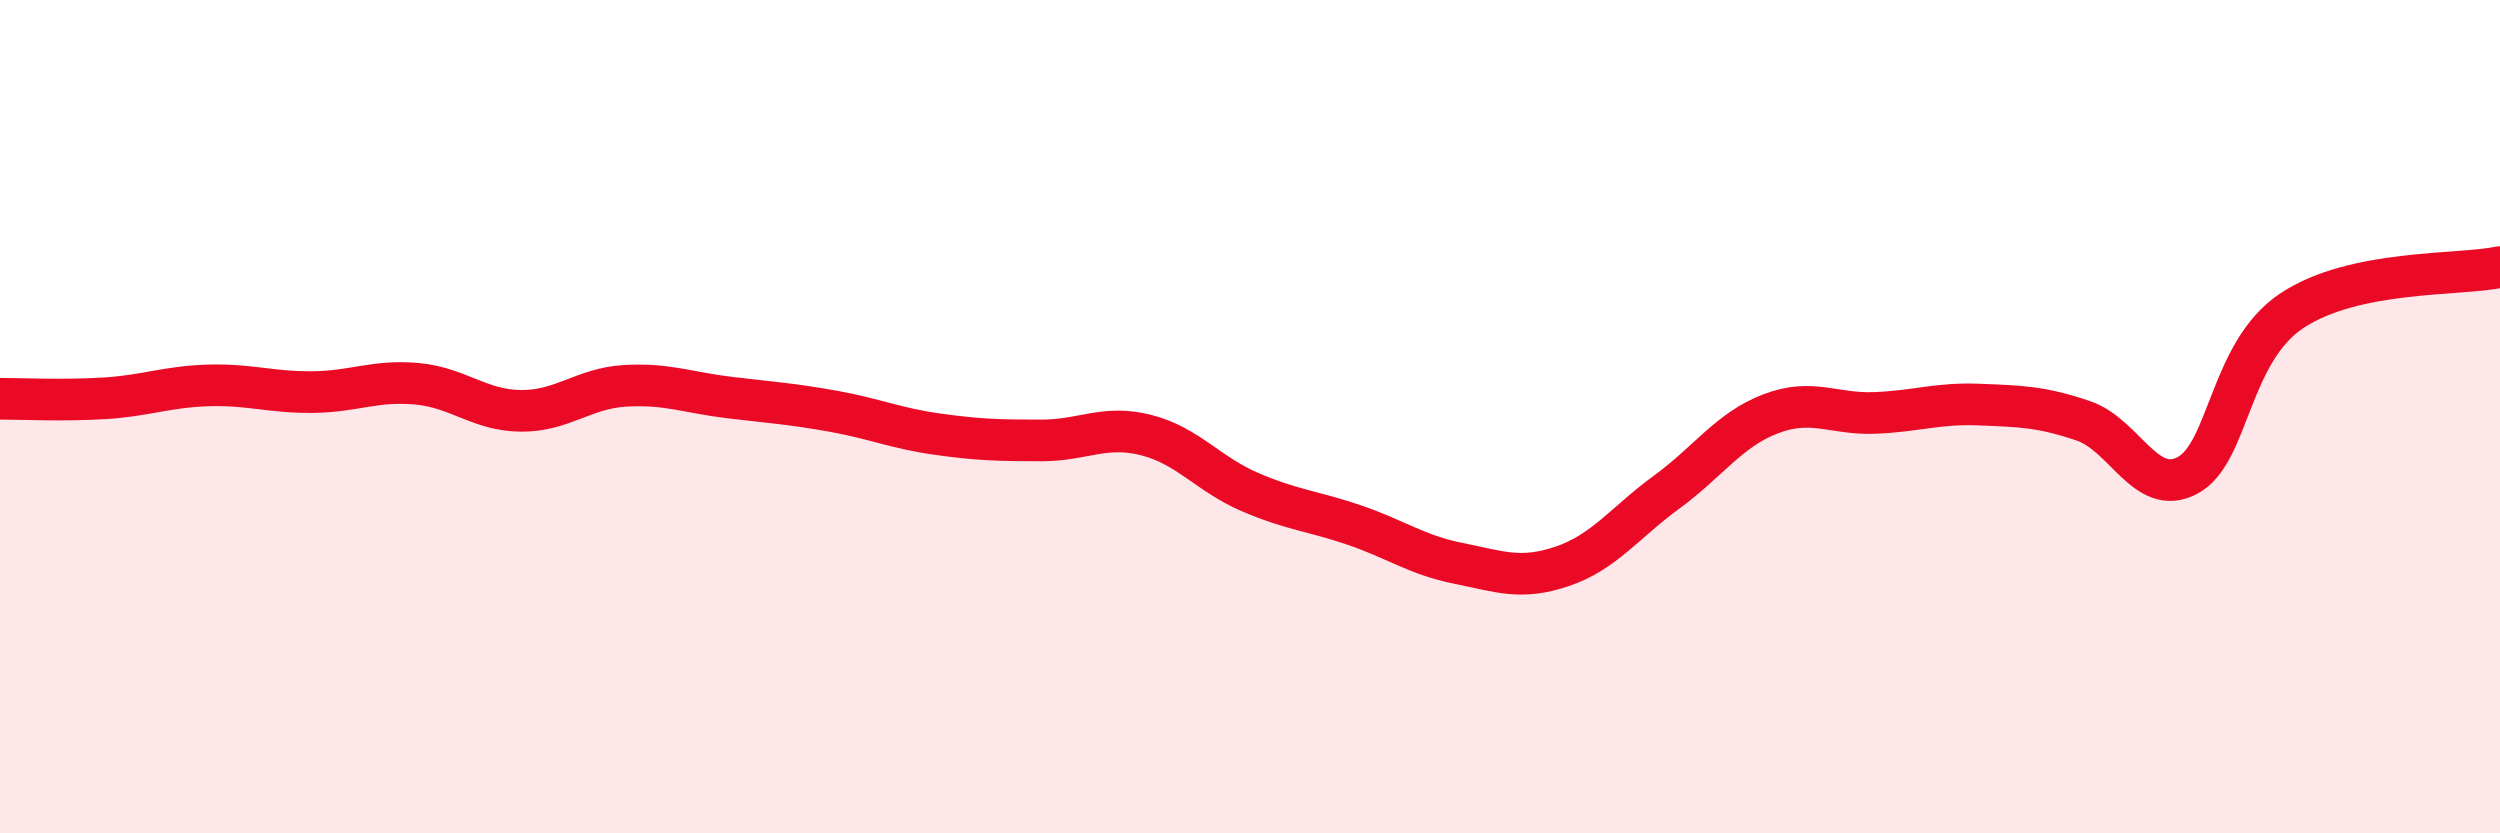
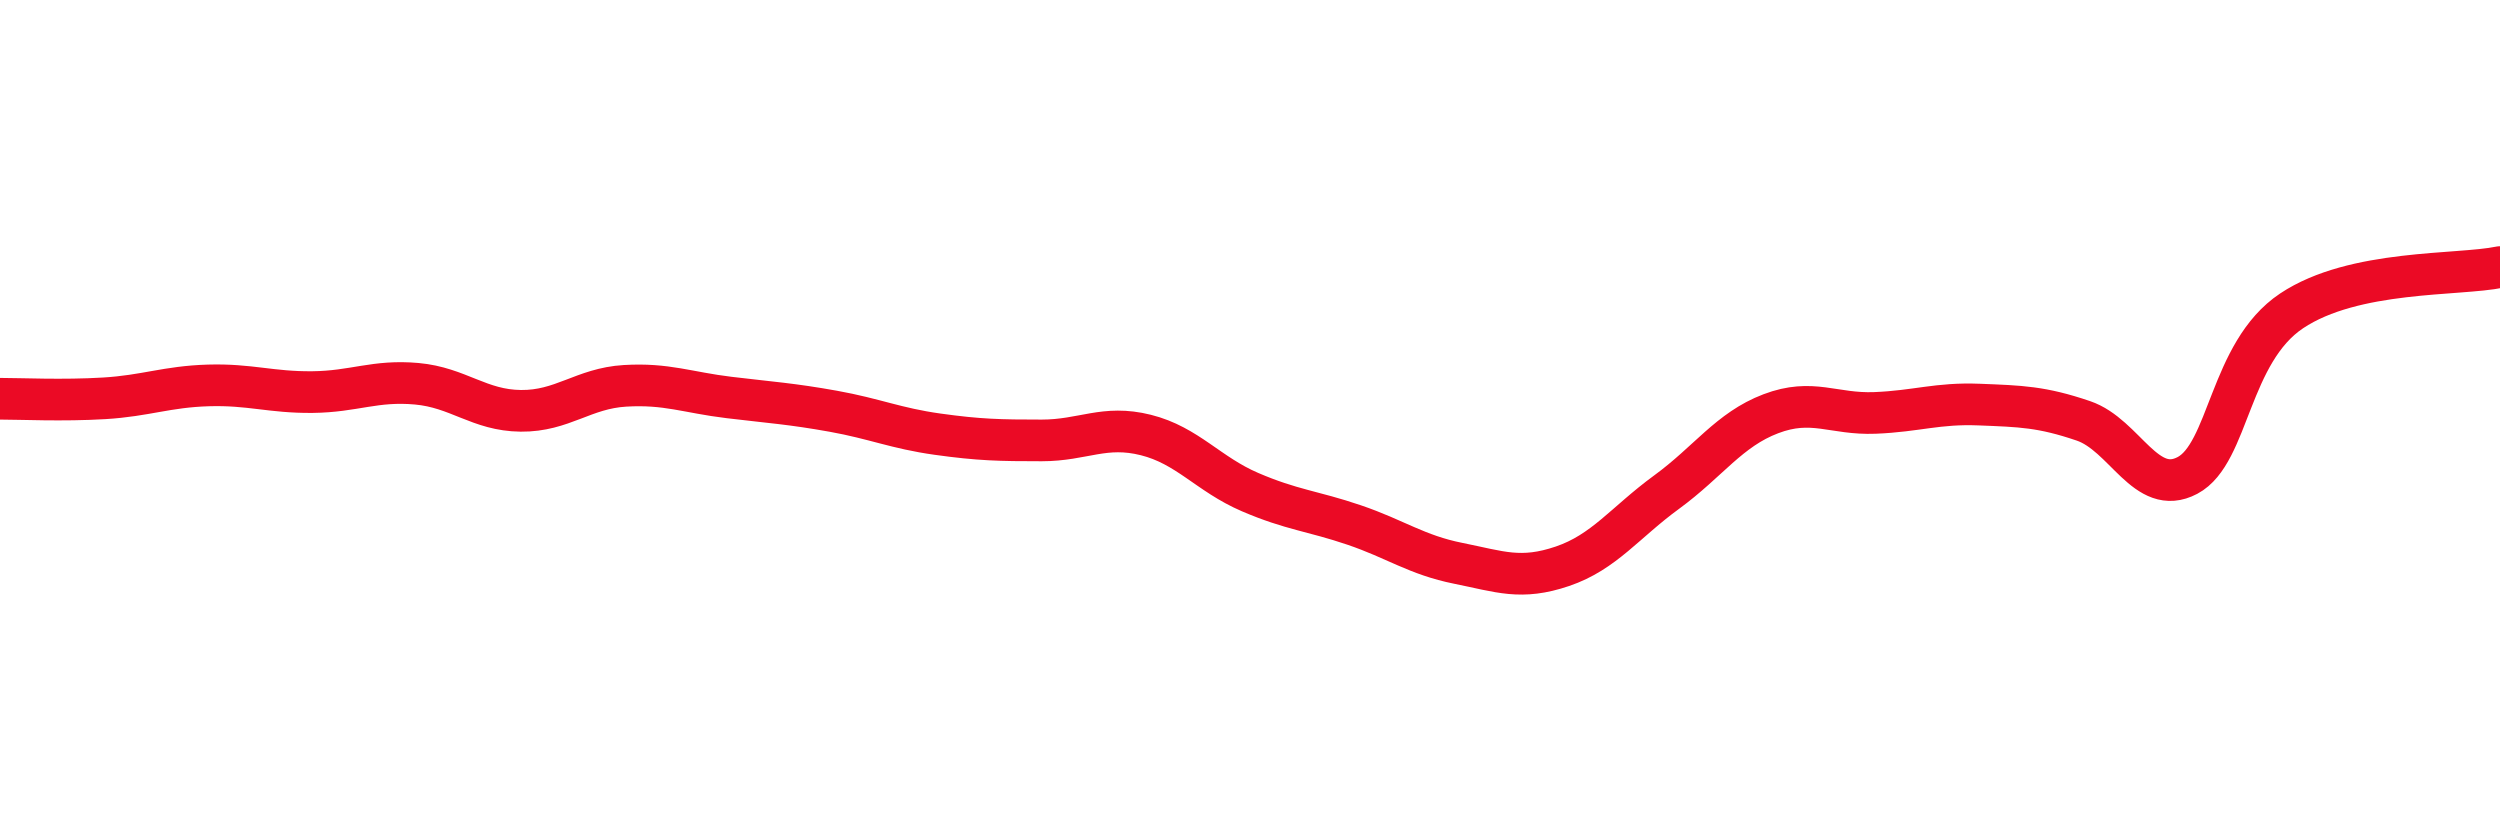
<svg xmlns="http://www.w3.org/2000/svg" width="60" height="20" viewBox="0 0 60 20">
-   <path d="M 0,9.57 C 0.5,9.57 1.5,9.62 2.5,9.56 C 3.5,9.5 4,9.28 5,9.25 C 6,9.22 6.5,9.42 7.5,9.41 C 8.5,9.4 9,9.12 10,9.21 C 11,9.3 11.5,9.85 12.5,9.86 C 13.5,9.87 14,9.32 15,9.26 C 16,9.2 16.5,9.42 17.5,9.54 C 18.5,9.66 19,9.69 20,9.87 C 21,10.05 21.5,10.28 22.5,10.42 C 23.5,10.56 24,10.57 25,10.57 C 26,10.57 26.5,10.19 27.5,10.44 C 28.5,10.69 29,11.38 30,11.81 C 31,12.24 31.5,12.26 32.5,12.6 C 33.5,12.94 34,13.32 35,13.52 C 36,13.72 36.5,13.93 37.5,13.59 C 38.5,13.25 39,12.54 40,11.81 C 41,11.08 41.5,10.31 42.5,9.93 C 43.5,9.55 44,9.95 45,9.91 C 46,9.87 46.5,9.67 47.5,9.71 C 48.5,9.75 49,9.76 50,10.1 C 51,10.44 51.5,11.94 52.5,11.41 C 53.5,10.88 53.5,8.46 55,7.46 C 56.5,6.46 59,6.62 60,6.41L60 20L0 20Z" fill="#EB0A25" opacity="0.1" stroke-linecap="round" stroke-linejoin="round" />
  <path d="M 0,9.57 C 0.5,9.57 1.5,9.62 2.5,9.56 C 3.5,9.5 4,9.28 5,9.25 C 6,9.22 6.5,9.42 7.5,9.41 C 8.5,9.4 9,9.12 10,9.21 C 11,9.3 11.5,9.85 12.5,9.86 C 13.5,9.87 14,9.32 15,9.26 C 16,9.2 16.5,9.42 17.5,9.54 C 18.5,9.66 19,9.69 20,9.87 C 21,10.05 21.5,10.28 22.5,10.42 C 23.5,10.56 24,10.57 25,10.57 C 26,10.57 26.5,10.19 27.5,10.44 C 28.5,10.69 29,11.38 30,11.81 C 31,12.24 31.5,12.26 32.5,12.6 C 33.5,12.94 34,13.32 35,13.52 C 36,13.72 36.5,13.93 37.5,13.59 C 38.5,13.25 39,12.54 40,11.81 C 41,11.08 41.5,10.31 42.5,9.93 C 43.5,9.55 44,9.95 45,9.91 C 46,9.87 46.5,9.67 47.5,9.71 C 48.5,9.75 49,9.76 50,10.1 C 51,10.44 51.5,11.94 52.5,11.41 C 53.5,10.88 53.5,8.46 55,7.46 C 56.5,6.46 59,6.62 60,6.41" stroke="#EB0A25" stroke-width="1" fill="none" stroke-linecap="round" stroke-linejoin="round" />
</svg>